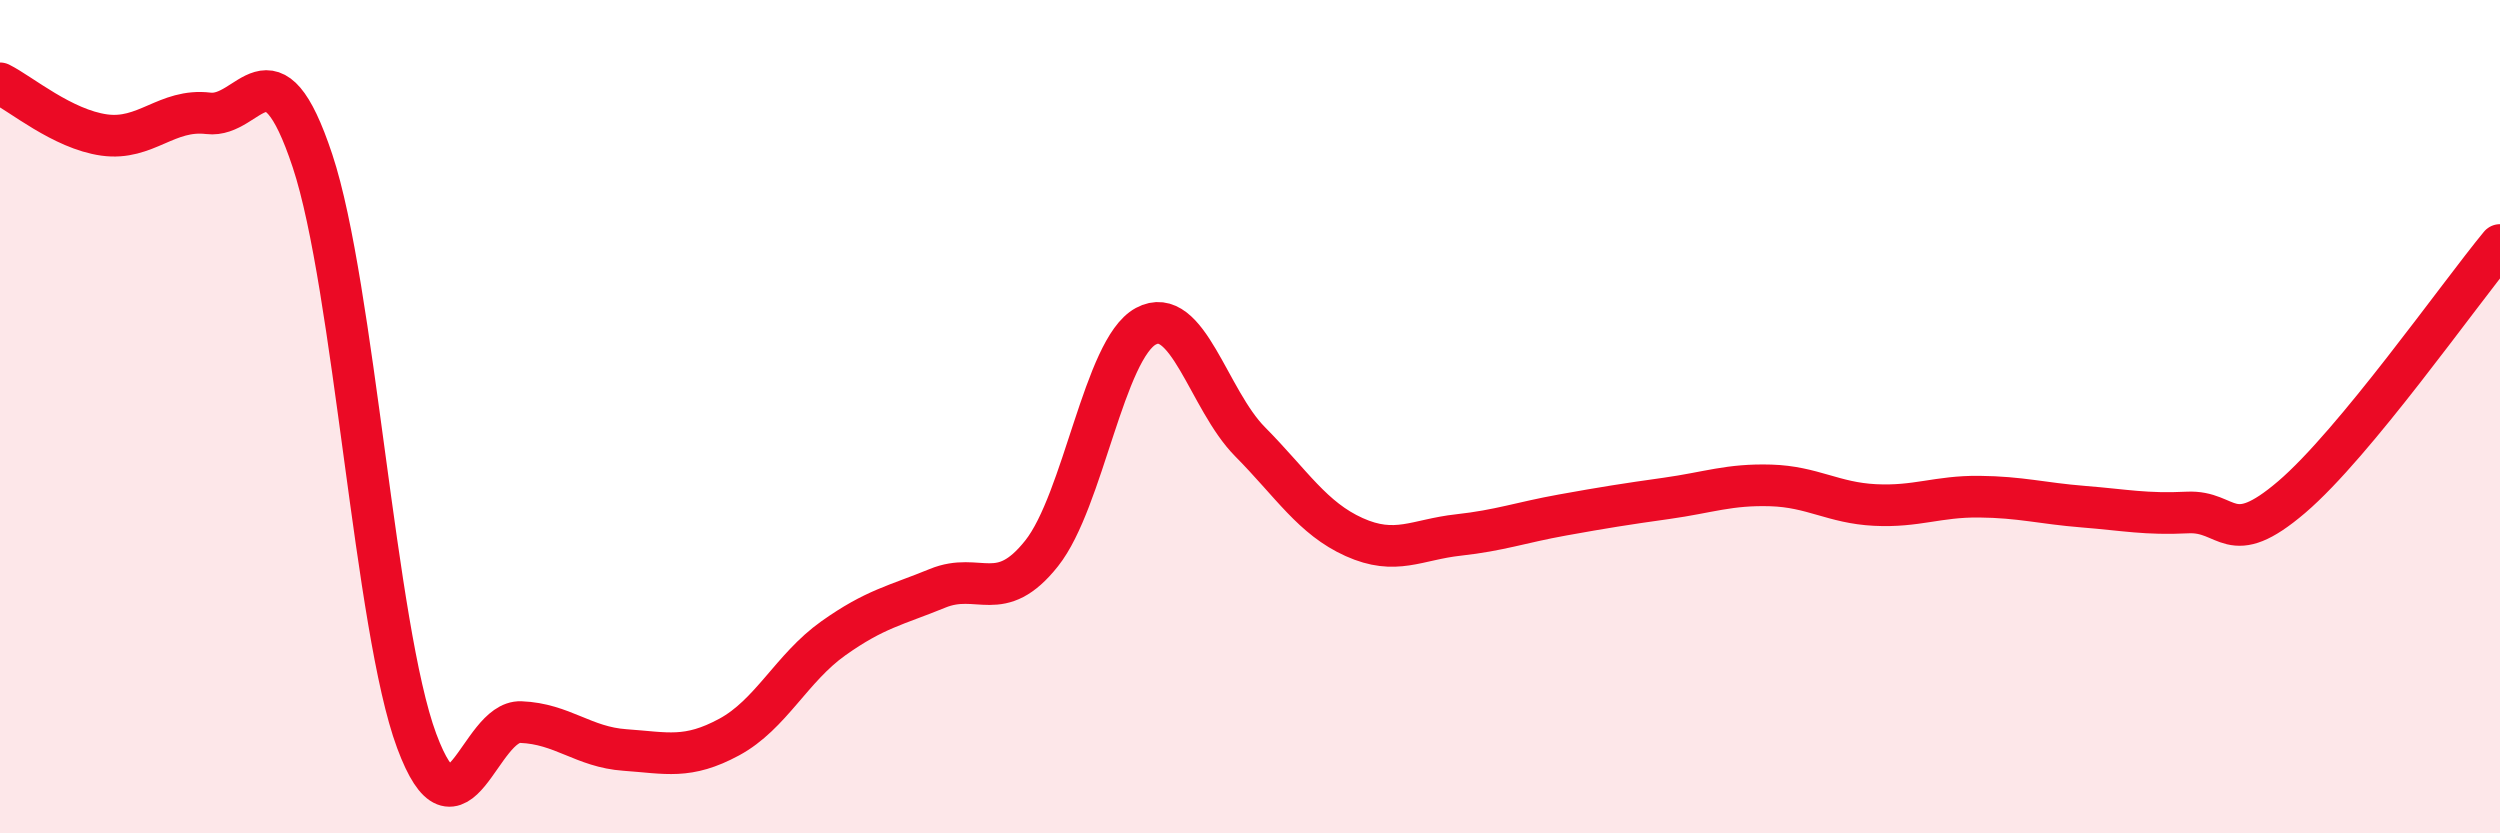
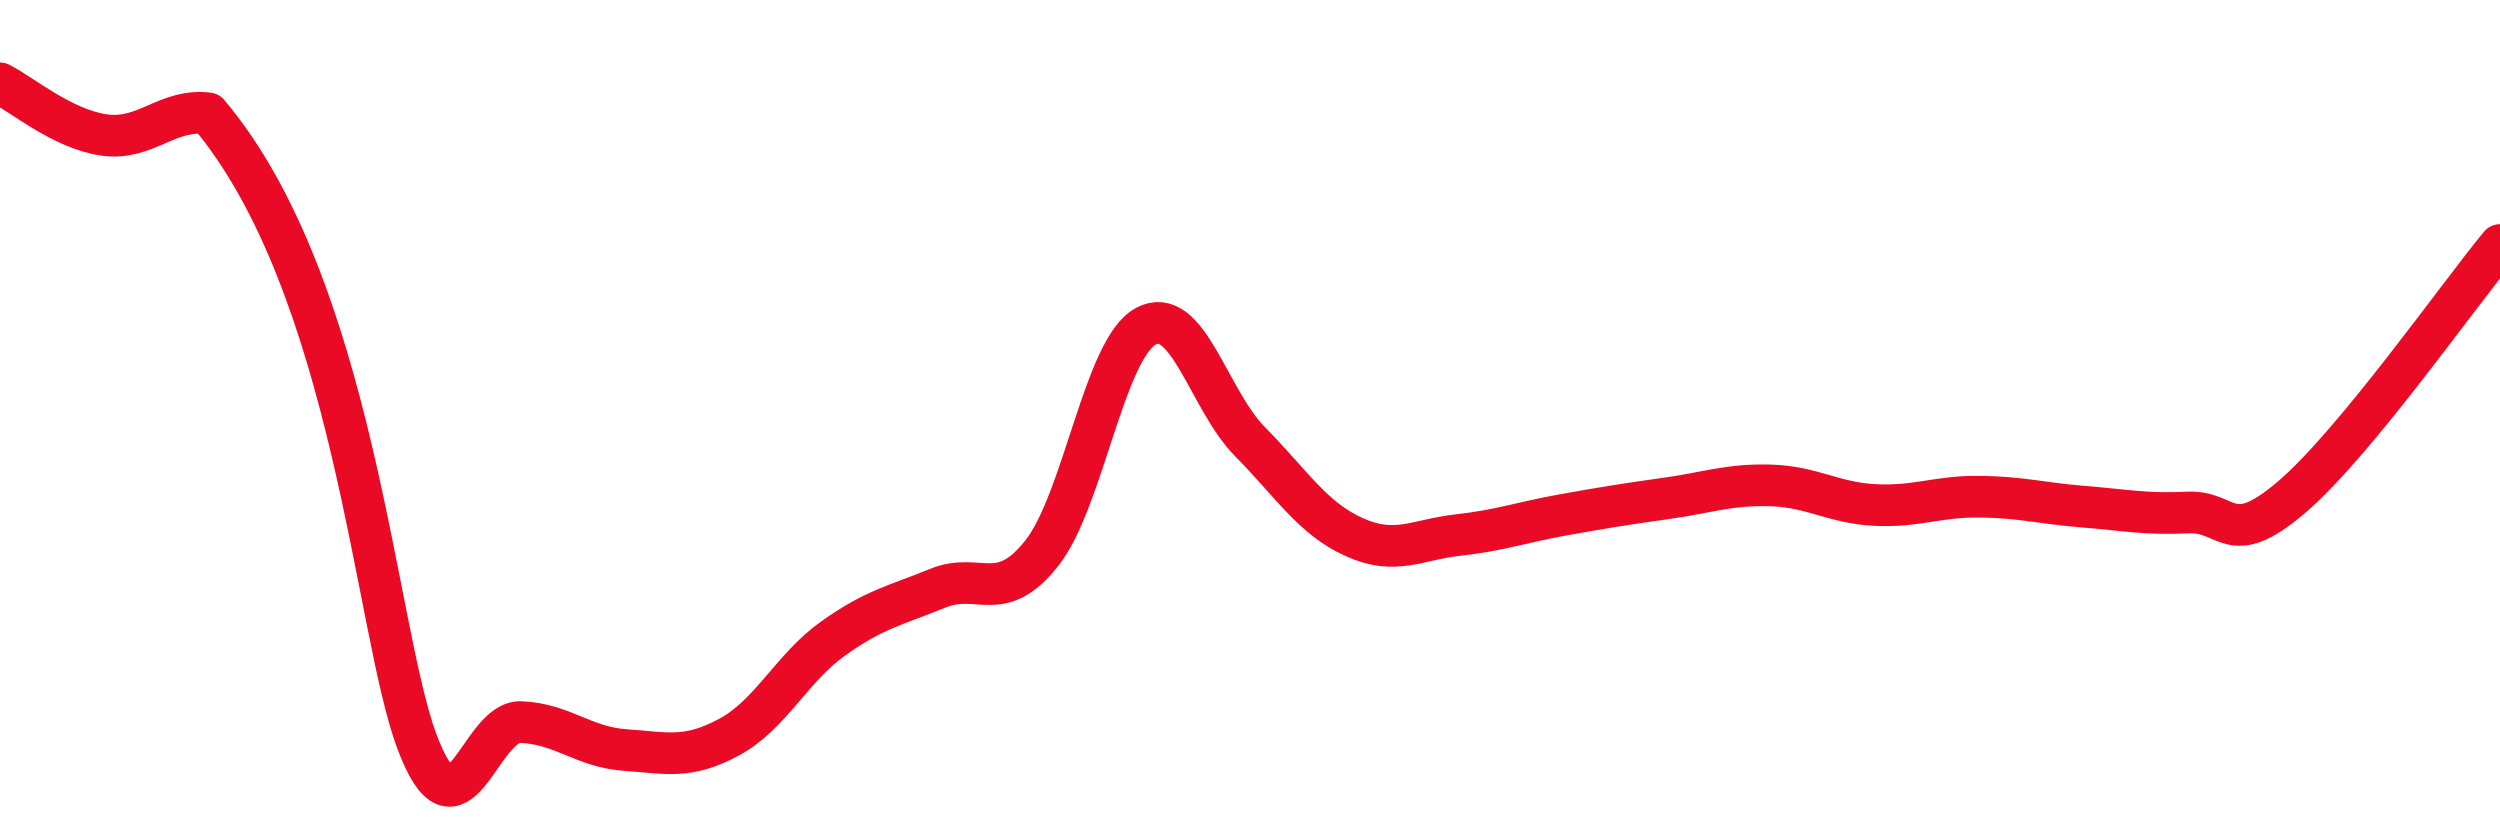
<svg xmlns="http://www.w3.org/2000/svg" width="60" height="20" viewBox="0 0 60 20">
-   <path d="M 0,2 C 0.5,2.25 1.5,3.1 2.5,3.24 C 3.5,3.38 4,2.6 5,2.72 C 6,2.84 6.5,0.85 7.5,3.86 C 8.5,6.87 9,15.09 10,17.78 C 11,20.47 11.5,17.29 12.5,17.33 C 13.5,17.37 14,17.93 15,18 C 16,18.07 16.5,18.23 17.5,17.69 C 18.5,17.15 19,16.03 20,15.32 C 21,14.61 21.5,14.53 22.5,14.12 C 23.5,13.71 24,14.54 25,13.28 C 26,12.02 26.5,8.37 27.5,7.83 C 28.5,7.29 29,9.59 30,10.6 C 31,11.61 31.5,12.44 32.5,12.89 C 33.5,13.34 34,12.95 35,12.84 C 36,12.73 36.5,12.54 37.5,12.36 C 38.5,12.18 39,12.1 40,11.96 C 41,11.82 41.5,11.62 42.5,11.65 C 43.5,11.68 44,12.07 45,12.12 C 46,12.17 46.5,11.91 47.5,11.92 C 48.5,11.93 49,12.08 50,12.16 C 51,12.24 51.5,12.35 52.5,12.3 C 53.5,12.25 53.5,13.21 55,11.93 C 56.5,10.65 59,7.09 60,5.88L60 20L0 20Z" fill="#EB0A25" opacity="0.1" stroke-linecap="round" stroke-linejoin="round" />
-   <path d="M 0,2 C 0.5,2.25 1.5,3.1 2.5,3.24 C 3.5,3.38 4,2.6 5,2.72 C 6,2.84 6.5,0.85 7.5,3.86 C 8.5,6.87 9,15.09 10,17.78 C 11,20.47 11.5,17.29 12.5,17.33 C 13.5,17.37 14,17.93 15,18 C 16,18.07 16.5,18.23 17.5,17.69 C 18.5,17.15 19,16.03 20,15.32 C 21,14.61 21.5,14.53 22.5,14.12 C 23.5,13.71 24,14.54 25,13.28 C 26,12.02 26.5,8.37 27.5,7.83 C 28.5,7.29 29,9.59 30,10.6 C 31,11.61 31.5,12.44 32.5,12.89 C 33.5,13.34 34,12.95 35,12.84 C 36,12.73 36.5,12.54 37.5,12.36 C 38.5,12.18 39,12.1 40,11.96 C 41,11.82 41.5,11.62 42.5,11.65 C 43.5,11.68 44,12.07 45,12.12 C 46,12.17 46.5,11.91 47.5,11.92 C 48.5,11.93 49,12.08 50,12.16 C 51,12.24 51.5,12.35 52.5,12.3 C 53.5,12.25 53.5,13.21 55,11.93 C 56.5,10.65 59,7.09 60,5.88" stroke="#EB0A25" stroke-width="1" fill="none" stroke-linecap="round" stroke-linejoin="round" />
+   <path d="M 0,2 C 0.5,2.25 1.5,3.1 2.5,3.24 C 3.5,3.38 4,2.6 5,2.72 C 8.5,6.87 9,15.09 10,17.78 C 11,20.47 11.5,17.29 12.5,17.33 C 13.5,17.37 14,17.93 15,18 C 16,18.07 16.5,18.23 17.5,17.69 C 18.5,17.15 19,16.03 20,15.32 C 21,14.61 21.5,14.53 22.5,14.12 C 23.5,13.71 24,14.54 25,13.28 C 26,12.02 26.5,8.37 27.5,7.83 C 28.5,7.29 29,9.59 30,10.6 C 31,11.61 31.5,12.44 32.5,12.89 C 33.5,13.34 34,12.95 35,12.84 C 36,12.73 36.5,12.54 37.5,12.36 C 38.5,12.18 39,12.1 40,11.96 C 41,11.82 41.5,11.62 42.5,11.65 C 43.5,11.68 44,12.07 45,12.12 C 46,12.17 46.5,11.91 47.5,11.92 C 48.5,11.93 49,12.08 50,12.16 C 51,12.24 51.5,12.35 52.5,12.3 C 53.5,12.25 53.5,13.21 55,11.93 C 56.5,10.65 59,7.09 60,5.88" stroke="#EB0A25" stroke-width="1" fill="none" stroke-linecap="round" stroke-linejoin="round" />
</svg>